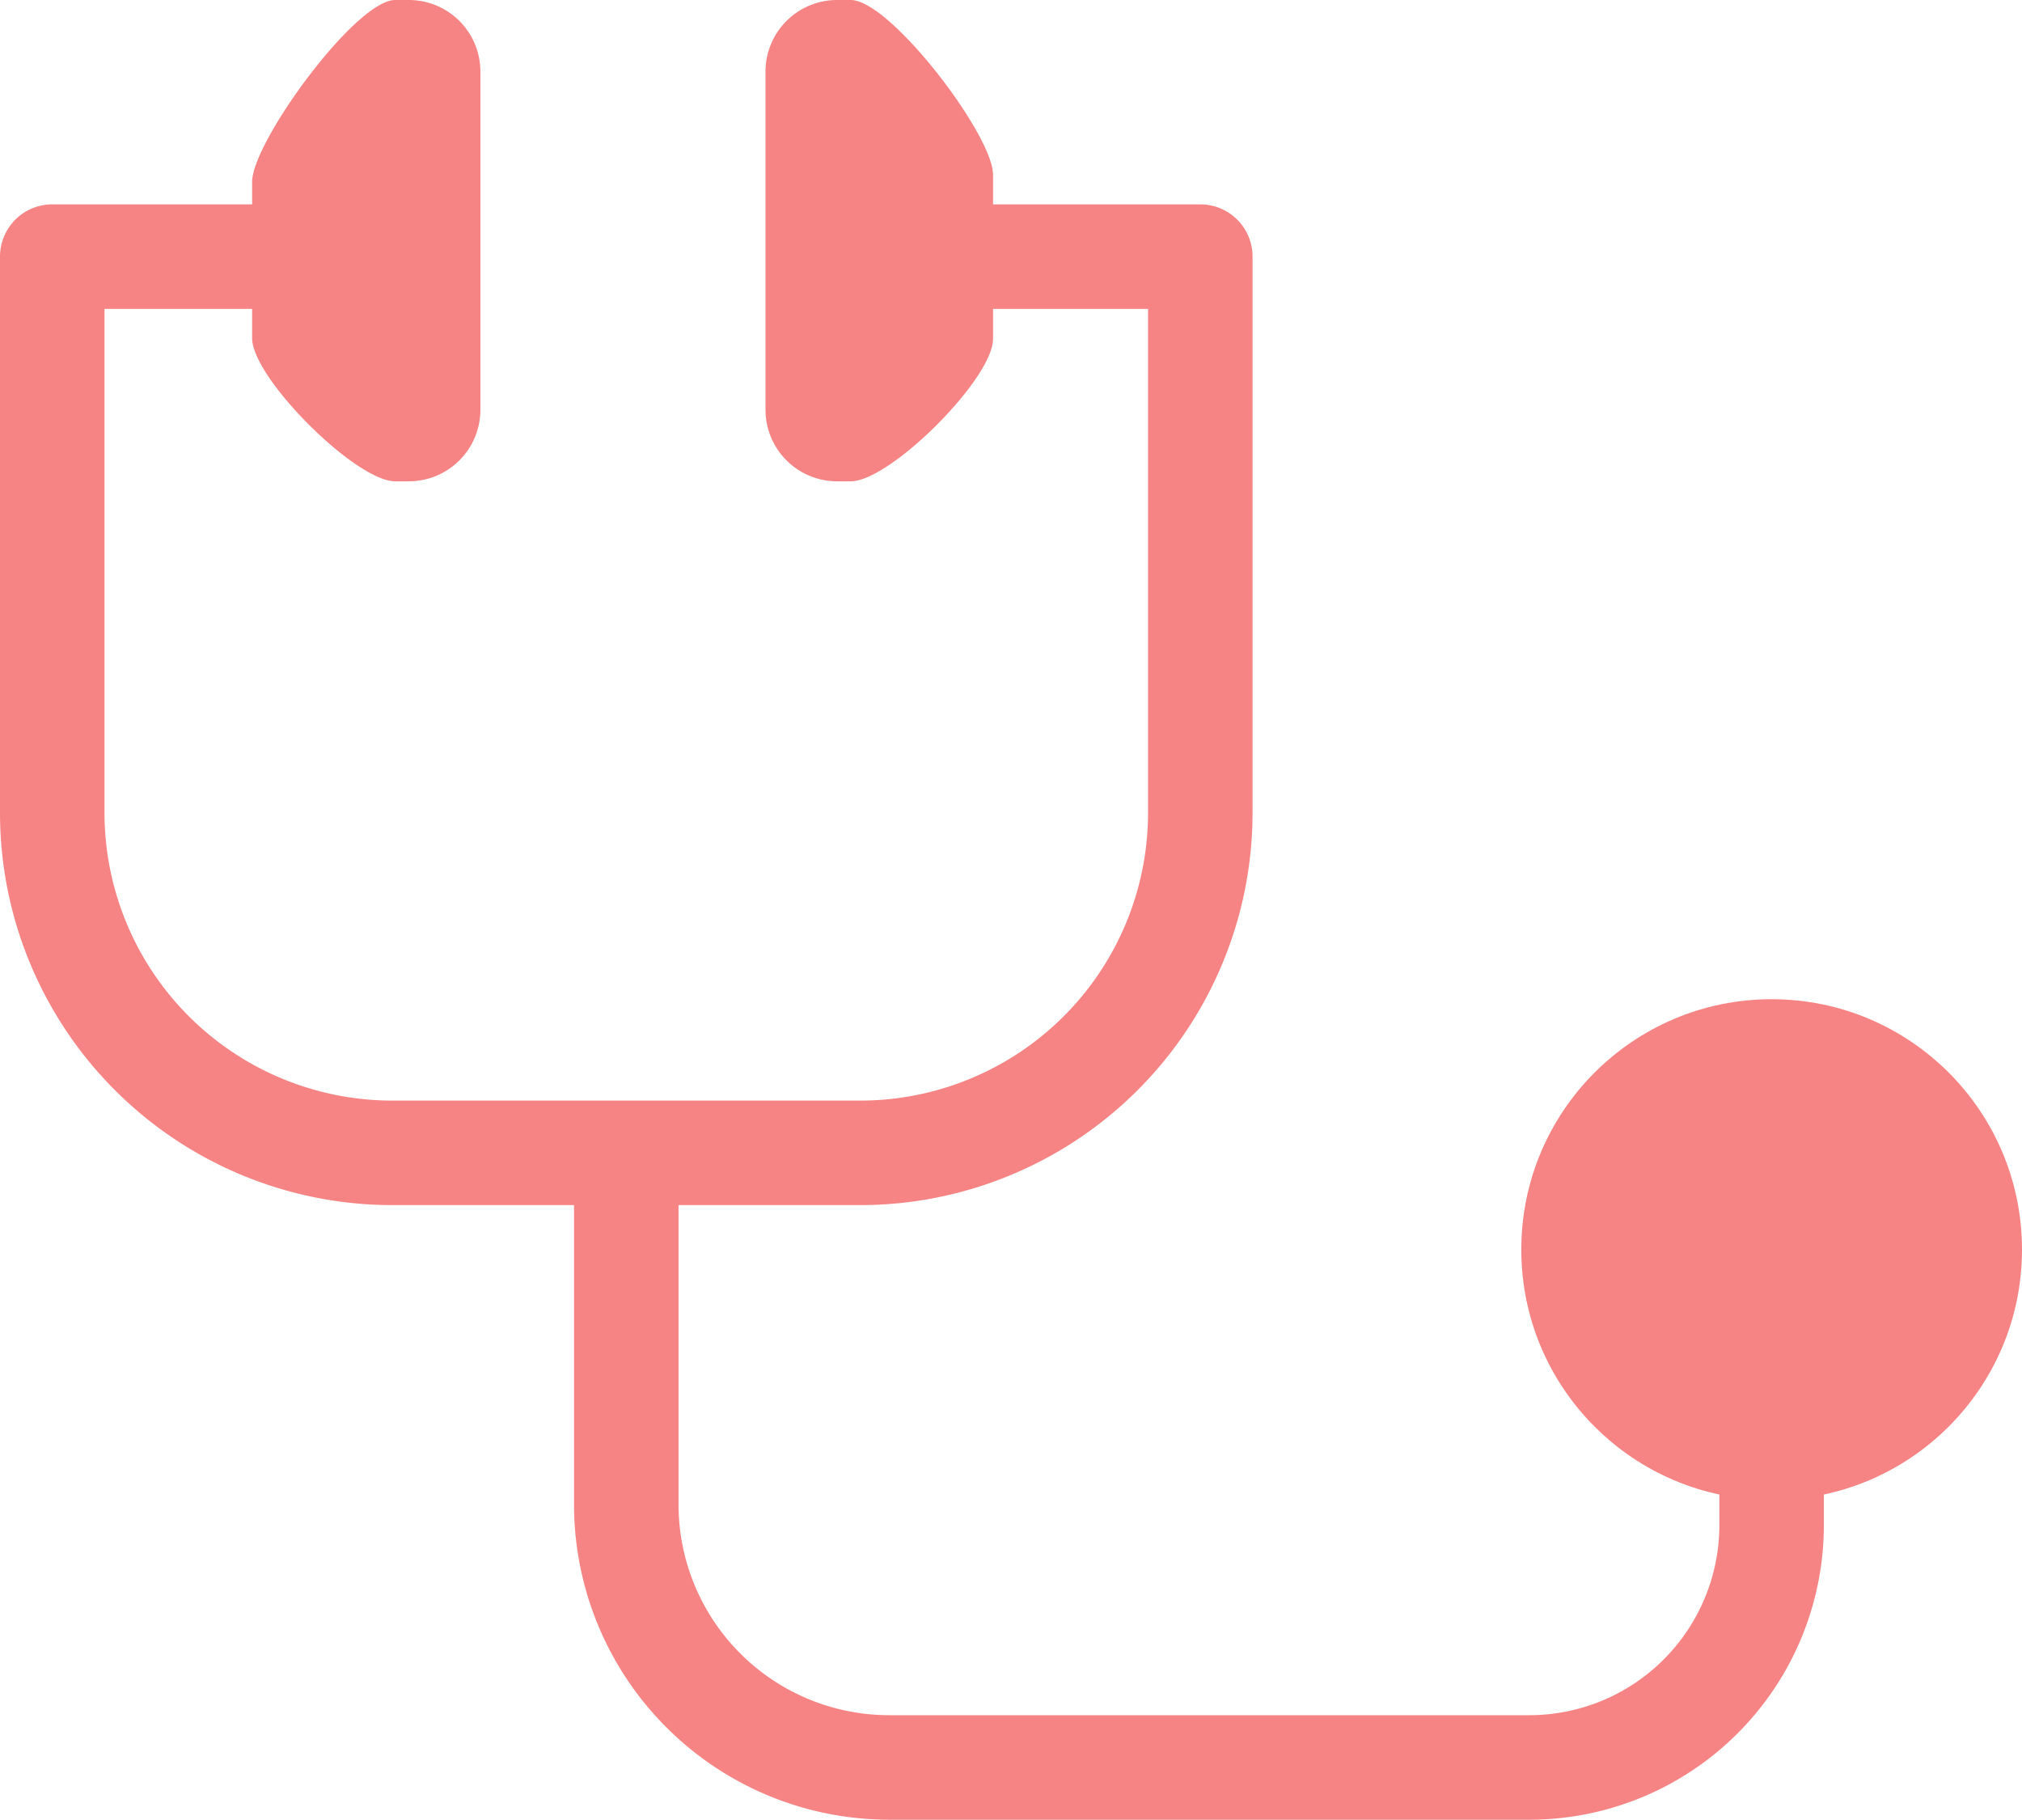
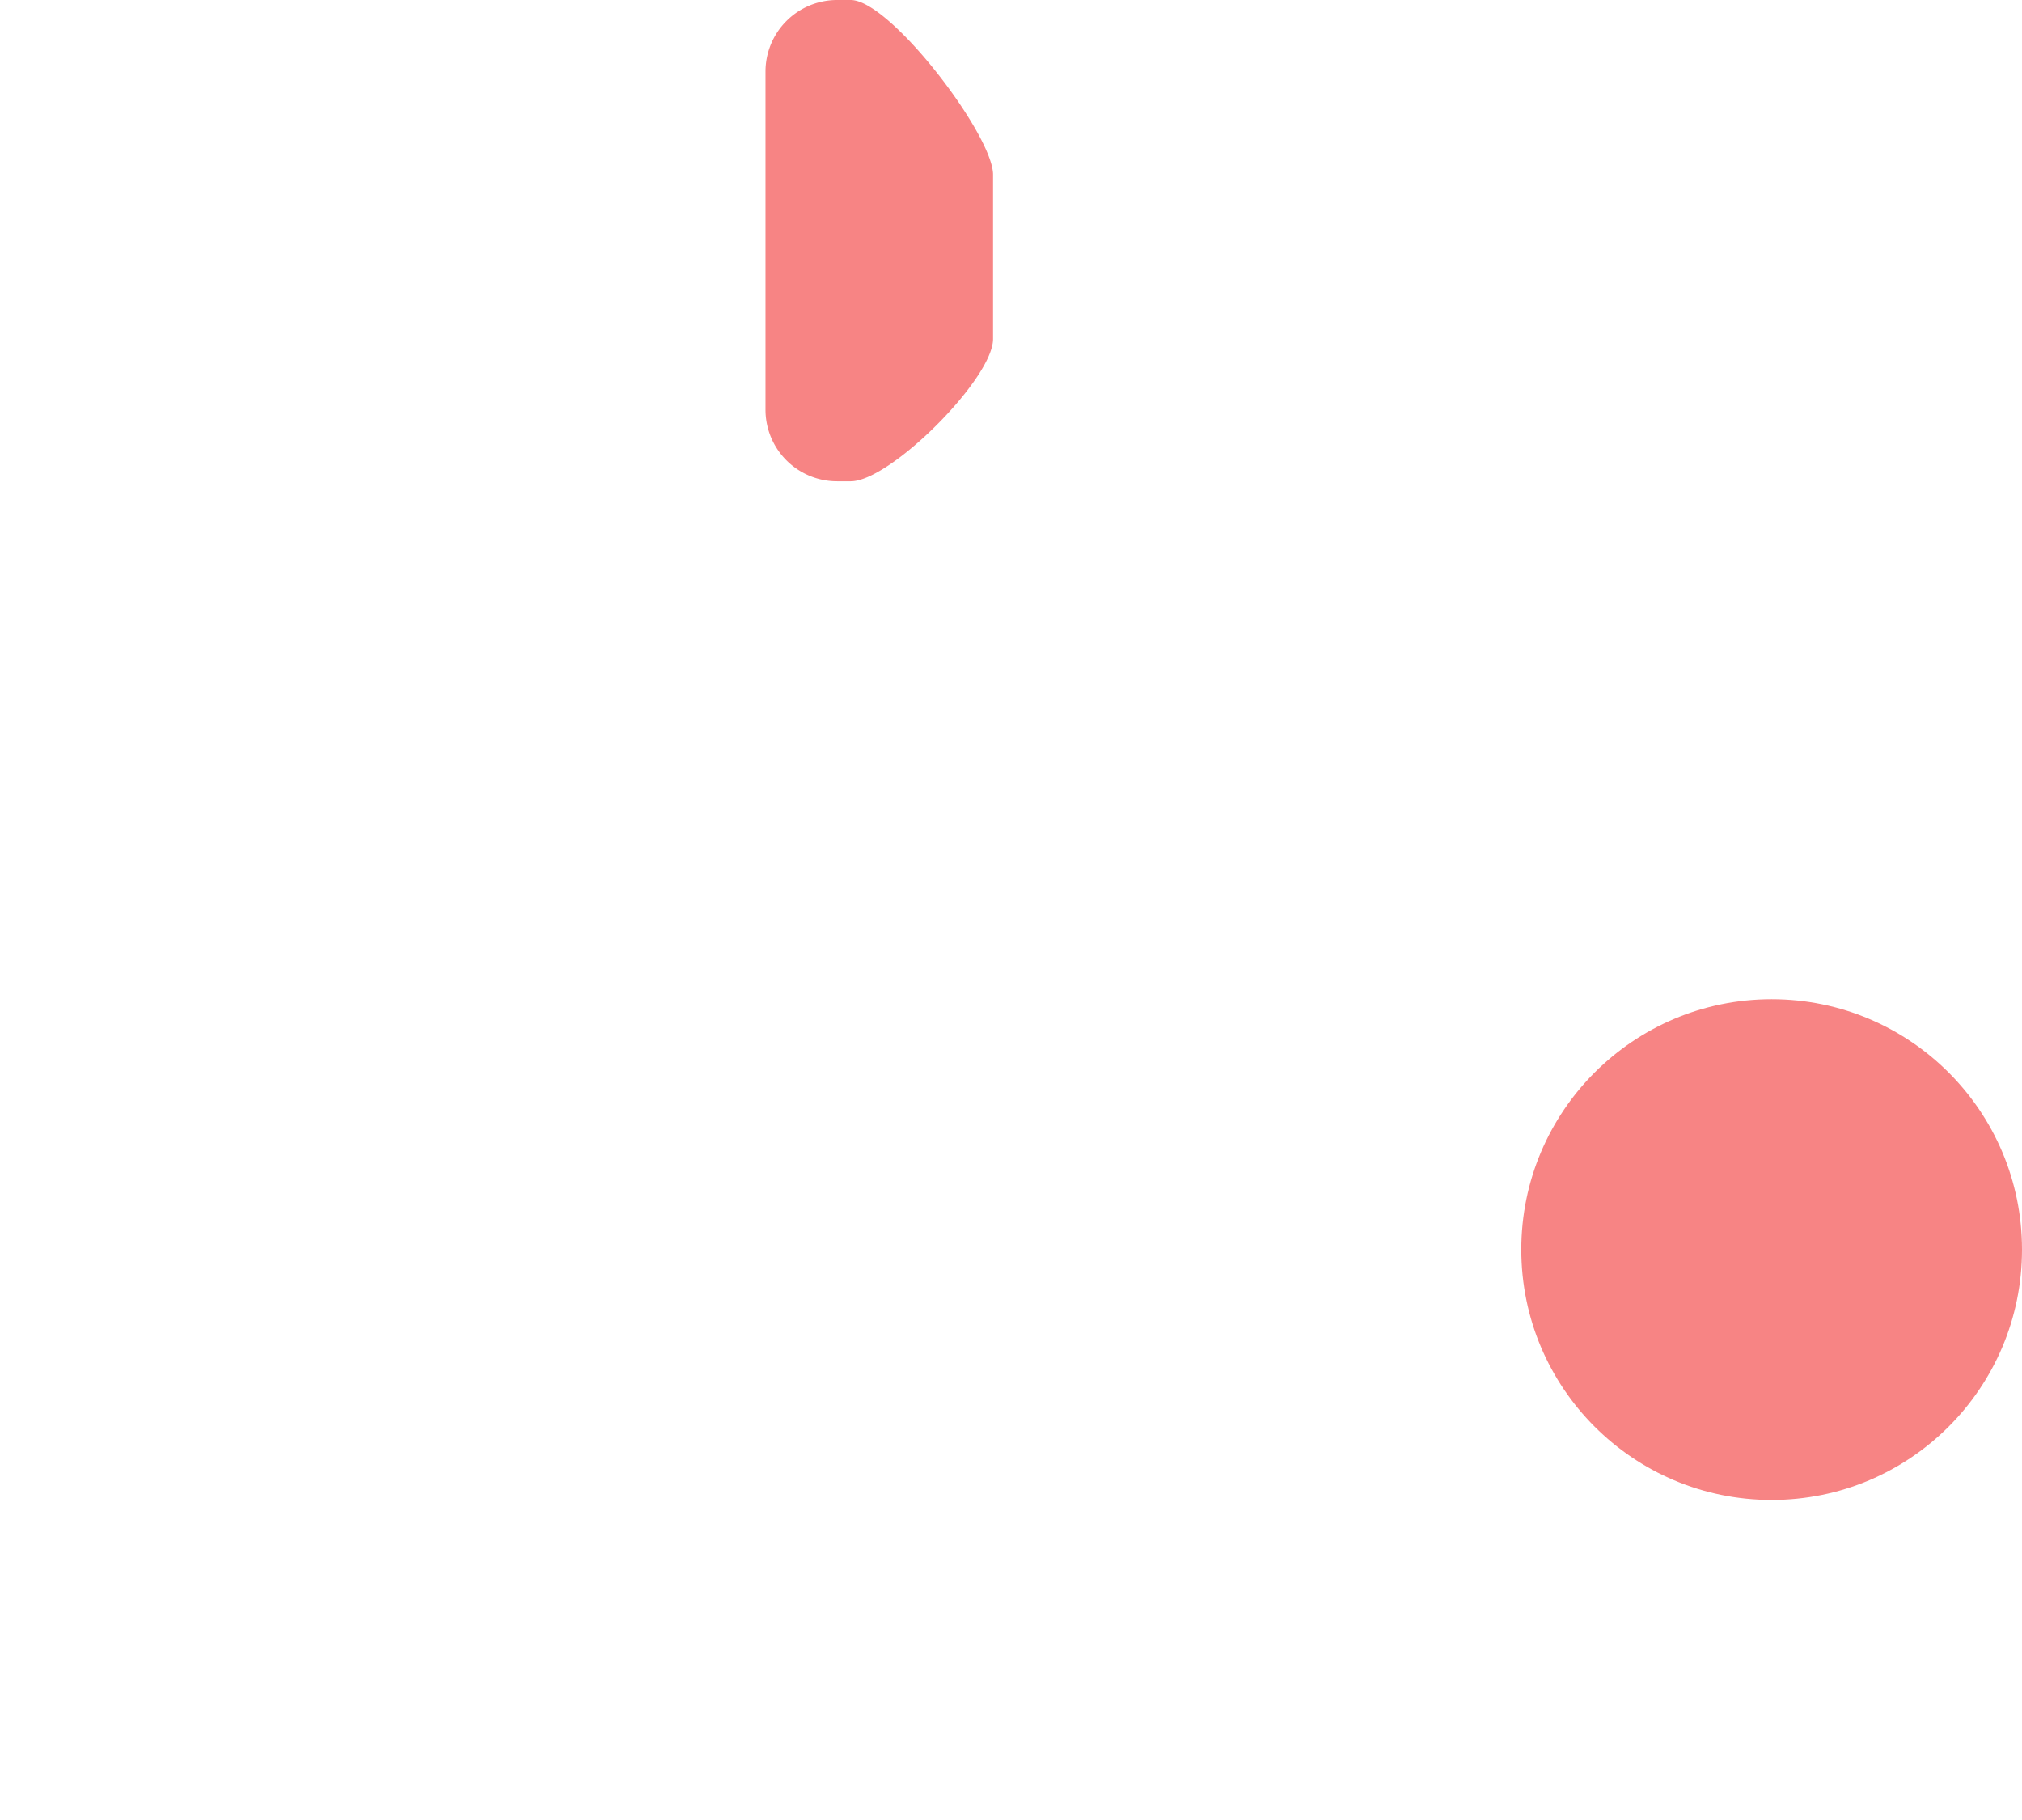
<svg xmlns="http://www.w3.org/2000/svg" viewBox="0 0 58.047 52.234">
  <defs>
    <style>.cls-1{fill:none;stroke:#f78484;stroke-linecap:round;stroke-linejoin:round;stroke-width:3px;}.cls-2{fill:#f78484;}</style>
  </defs>
  <title>icon20</title>
  <g id="レイヤー_2" data-name="レイヤー 2">
    <g id="design">
-       <path class="cls-1" d="M24.943,7.366h9.515V23.327h0a9.765,9.765,0,0,1-9.765,9.765H11.265A9.765,9.765,0,0,1,1.5,23.327h0V7.366h9.515" />
      <path class="cls-2" d="M24.031,13.816h.391c1.135,0,4.086-2.951,4.086-4.086V5.013C28.508,3.878,25.557,0,24.422,0h-.391a2.055,2.055,0,0,0-2.055,2.055v9.706A2.055,2.055,0,0,0,24.031,13.816Z" />
-       <path class="cls-2" d="M11.344,13.816h.392a2.055,2.055,0,0,0,2.055-2.055V2.055A2.055,2.055,0,0,0,11.736,0h-.392C10.209,0,7.238,4.083,7.238,5.218V9.709C7.238,10.844,10.209,13.816,11.344,13.816Z" />
-       <path class="cls-1" d="M17.979,33.946v9.237a7.551,7.551,0,0,0,7.55,7.551H43.9a6.959,6.959,0,0,0,6.959-6.959V40.933" />
      <circle class="cls-2" cx="50.86" cy="35.869" r="7.187" />
    </g>
  </g>
</svg>